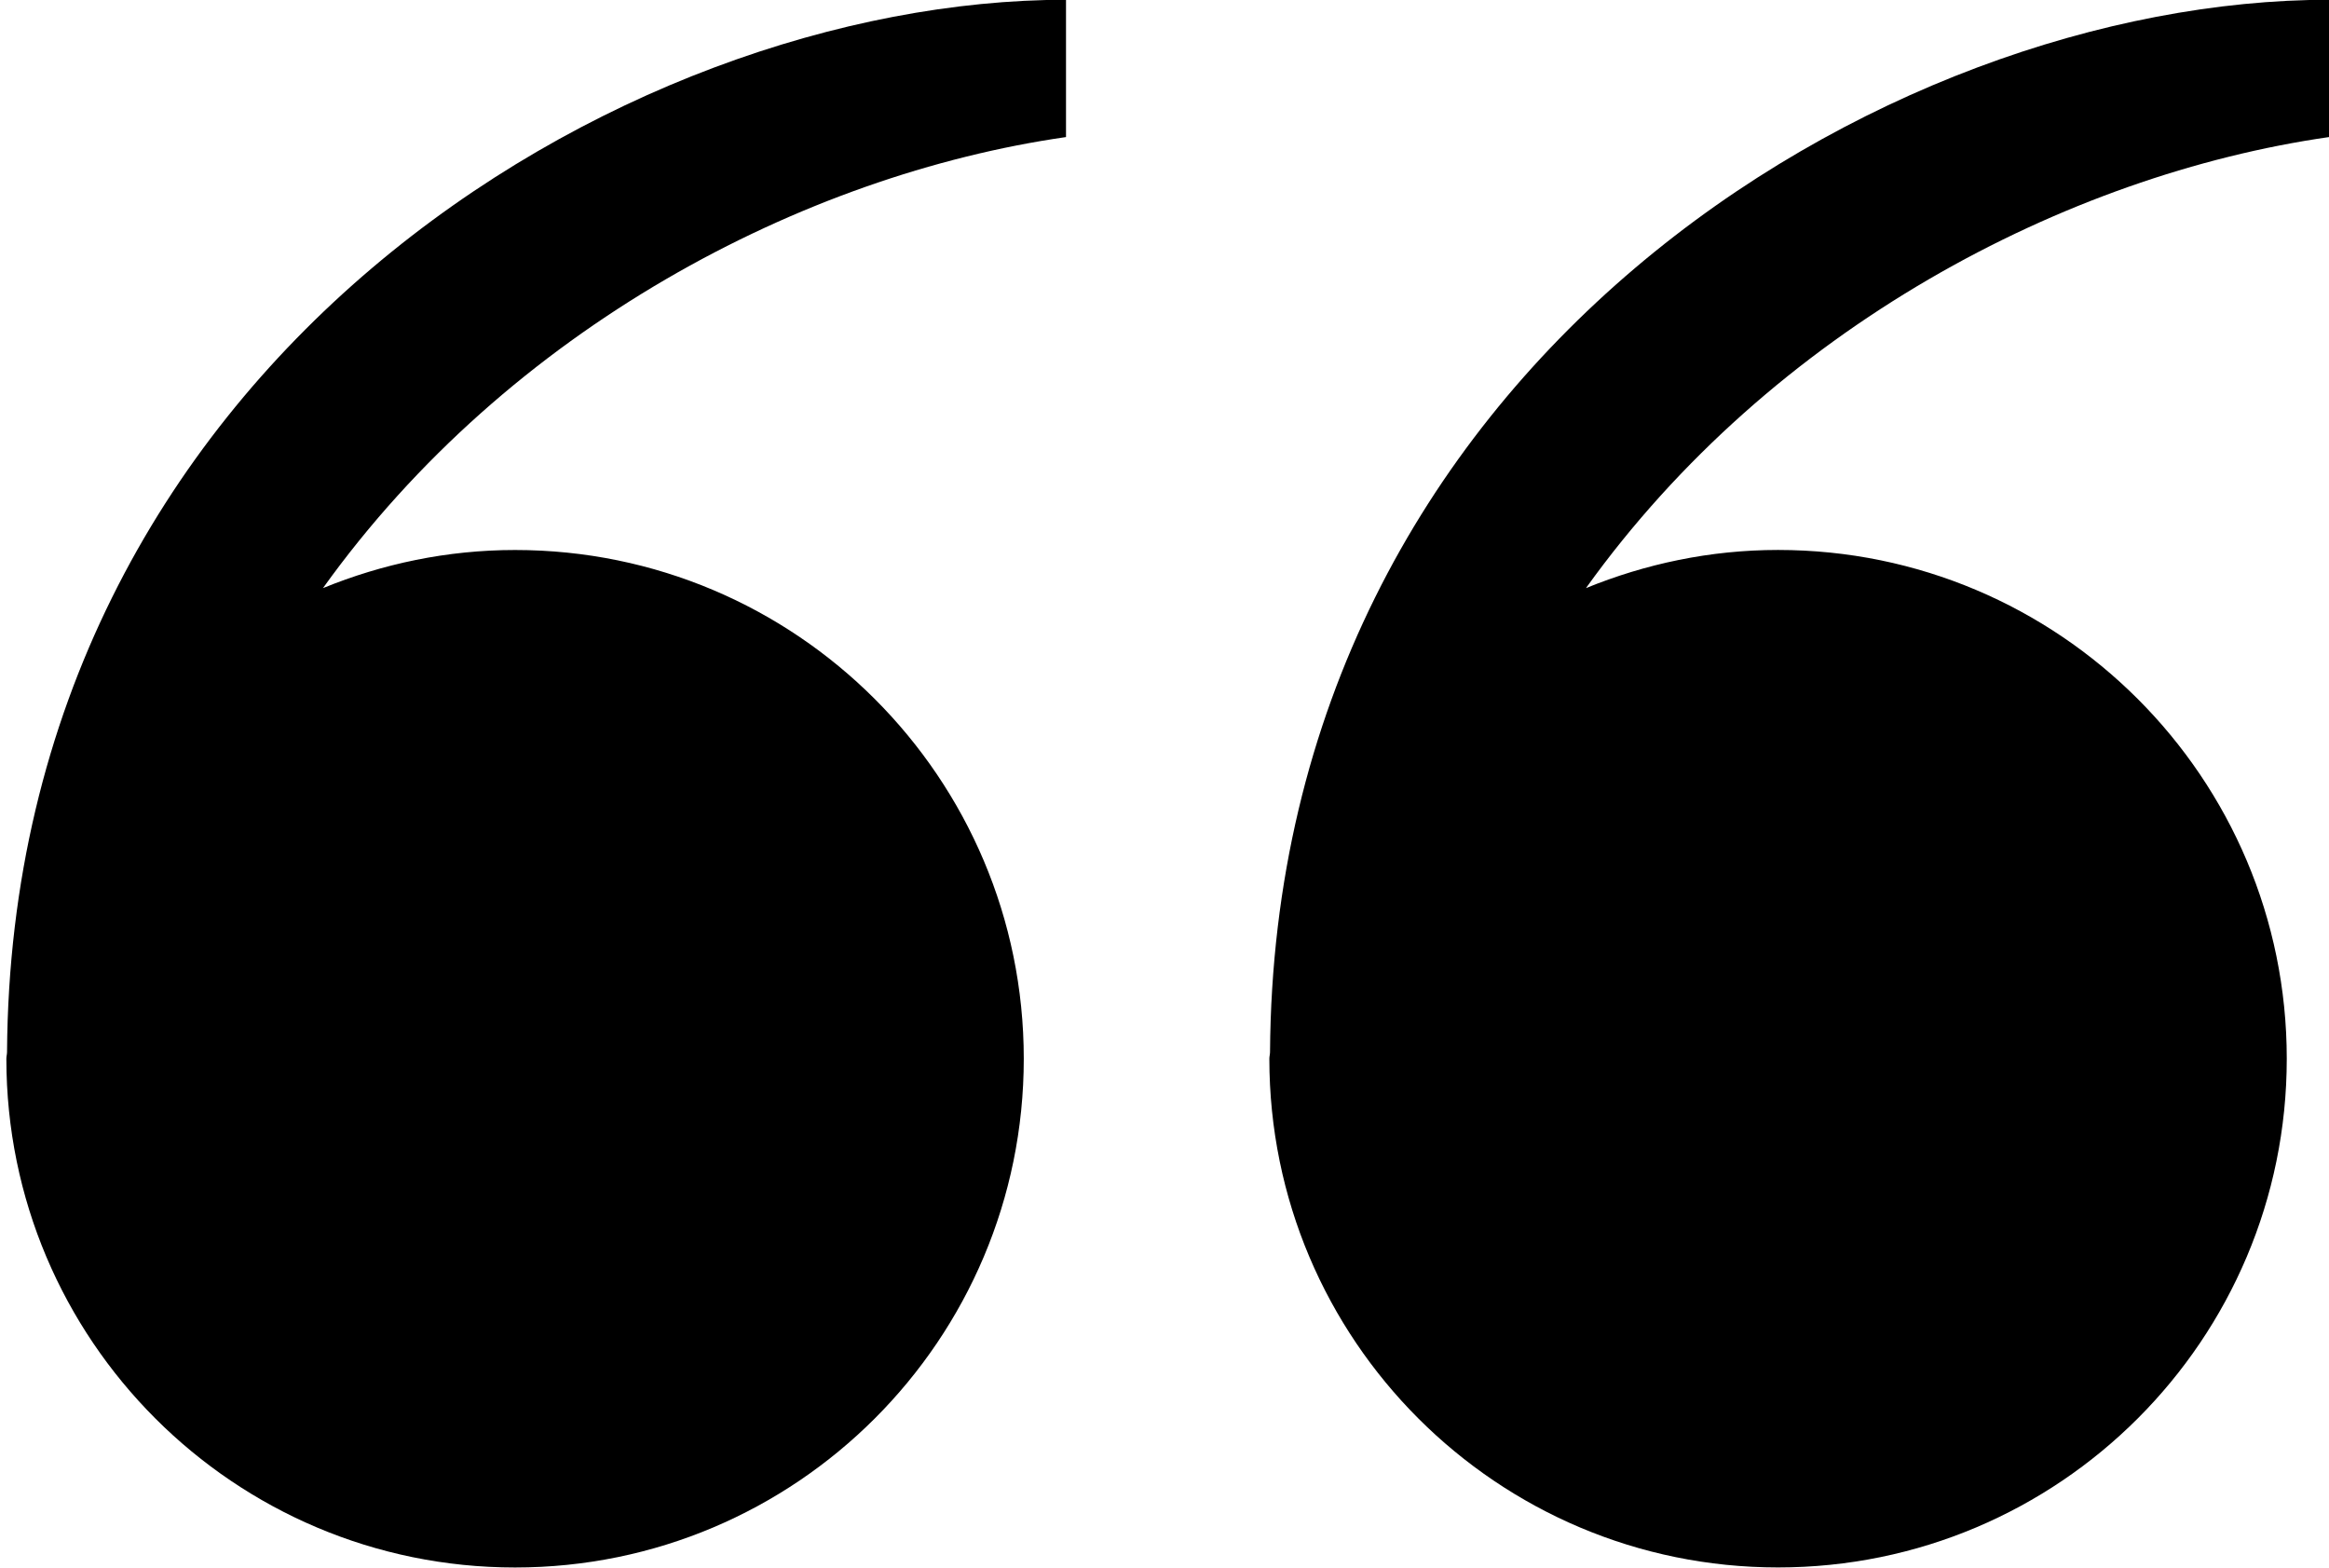
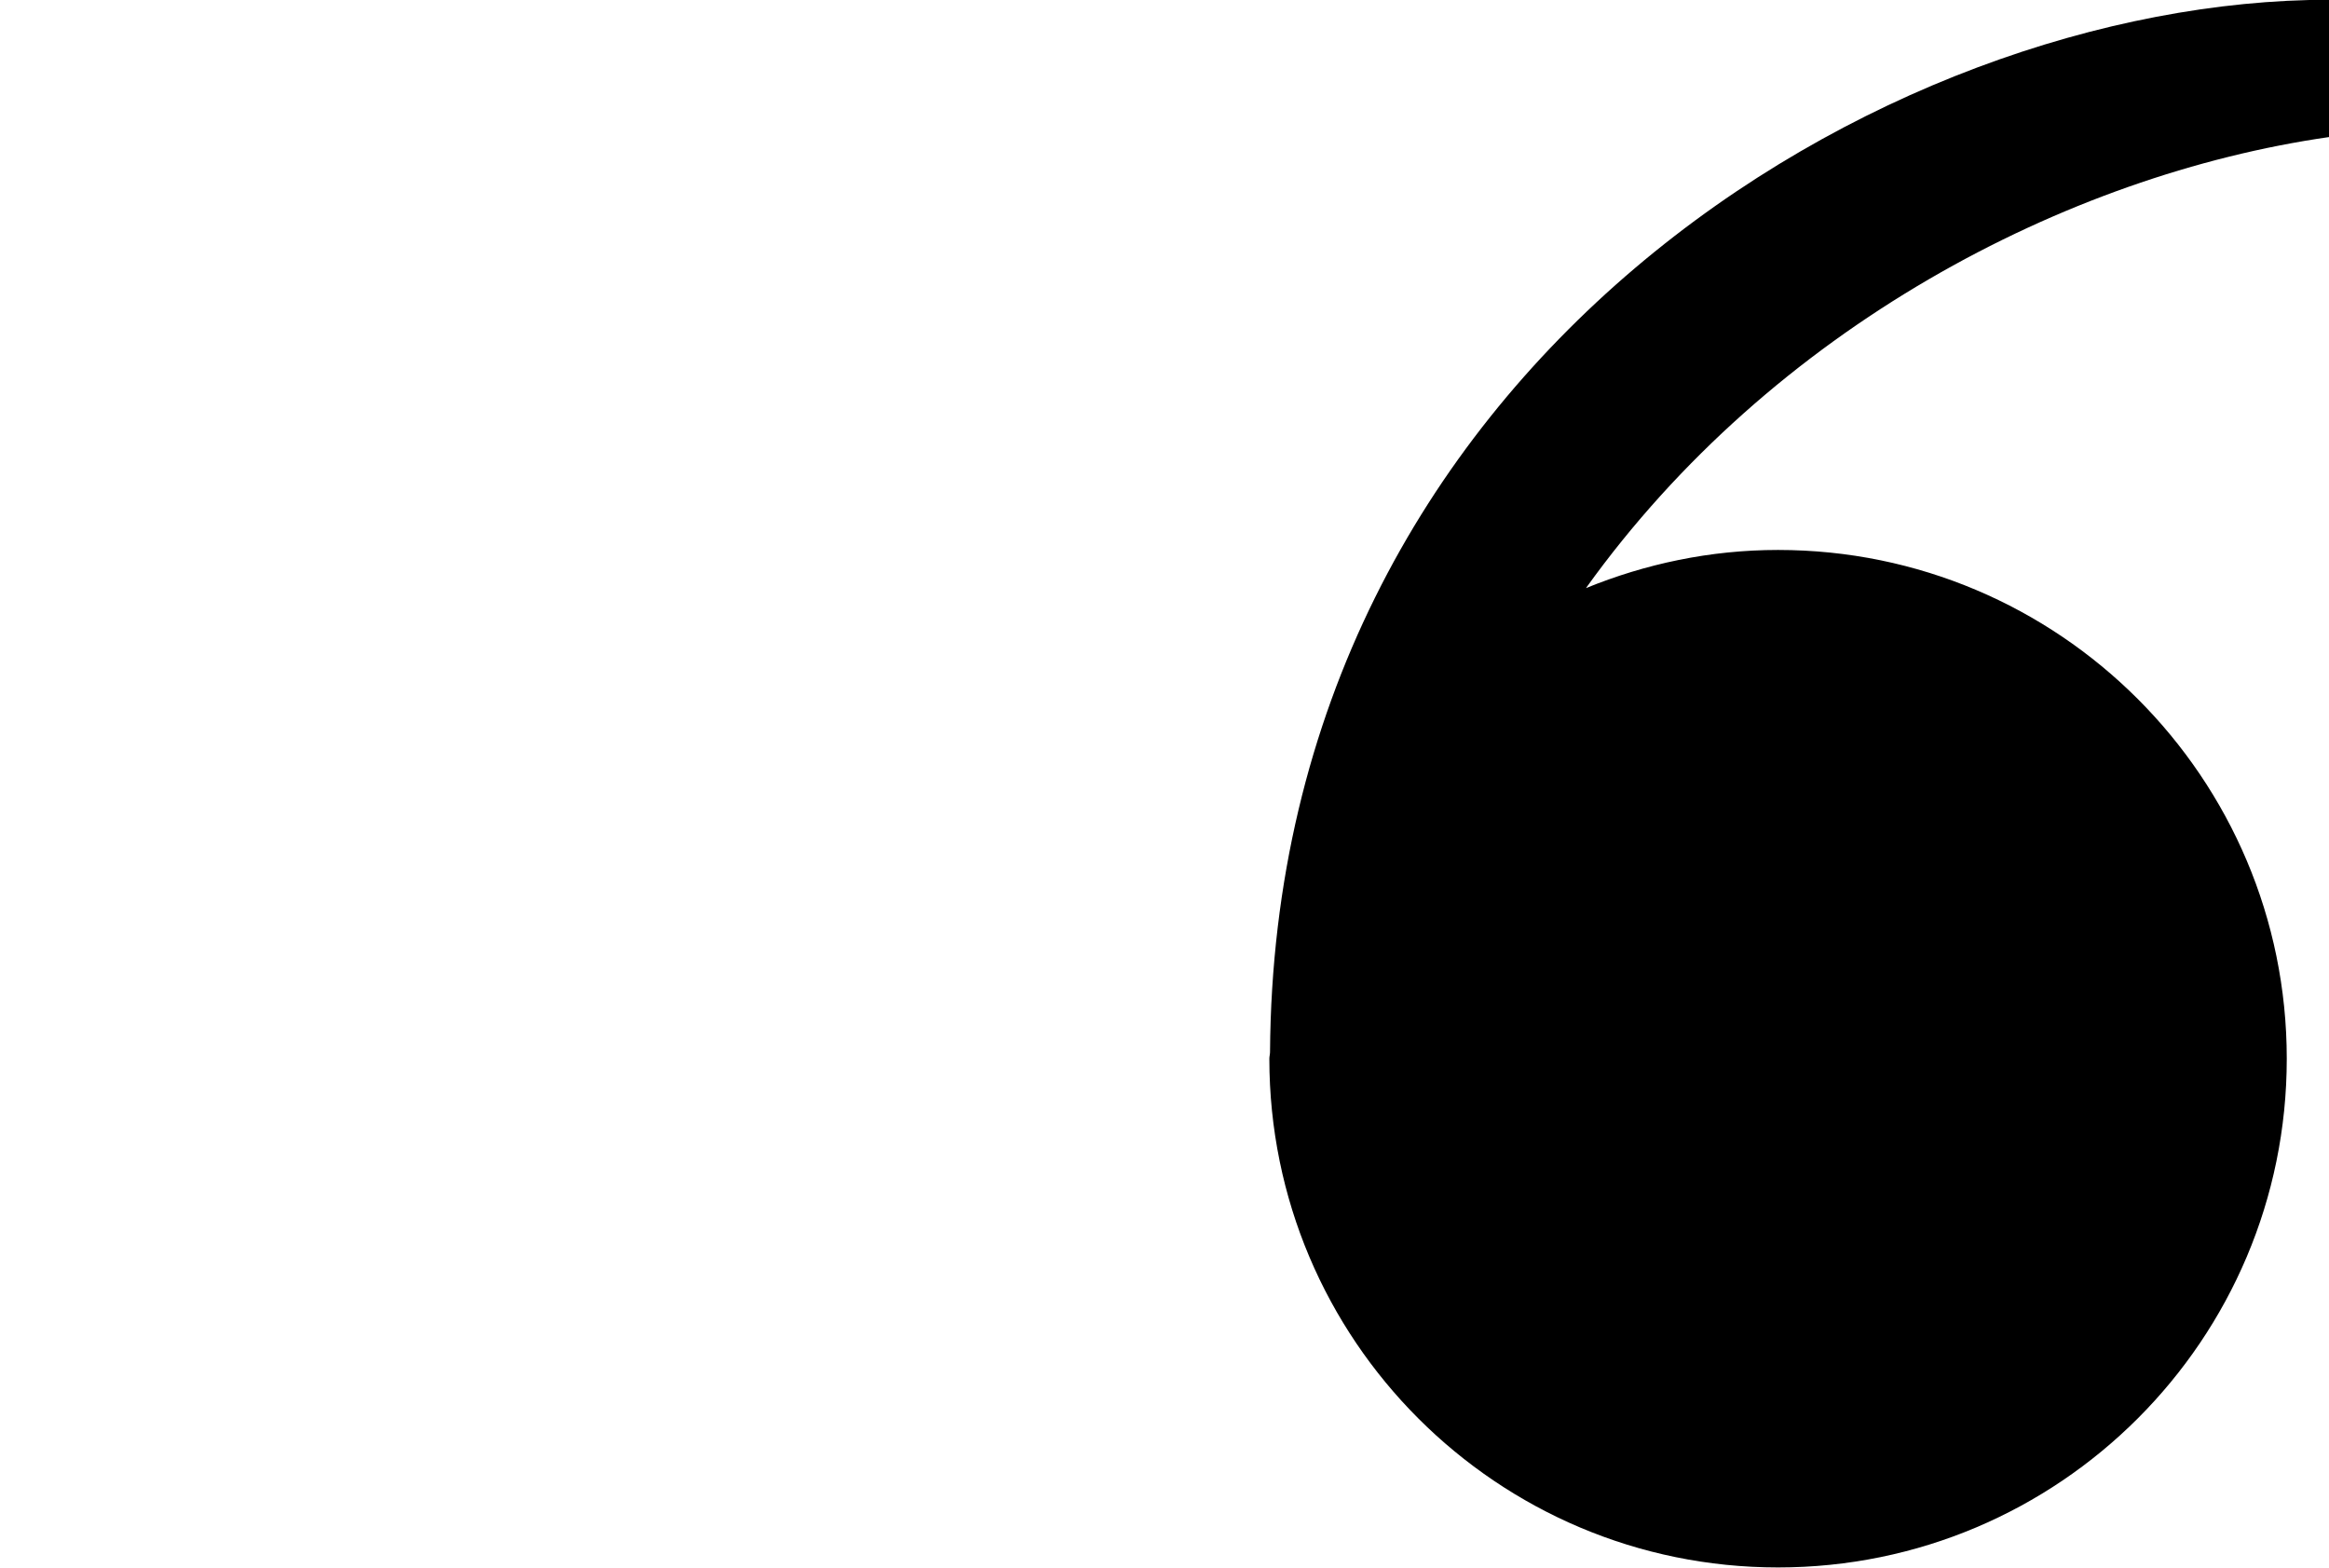
<svg xmlns="http://www.w3.org/2000/svg" width="52" height="35" viewBox="0 0 52 35" fill="none">
  <path d="M39.699 34.994C45.972 34.994 51.057 29.909 51.057 23.636C51.057 17.363 45.971 12.278 39.699 12.278C38.179 12.278 36.735 12.589 35.41 13.13C39.569 7.329 46.127 3.905 52 3.06L52 -0.005C42.097 -0.005 28.451 8.147 28.356 23.492C28.355 23.541 28.341 23.587 28.341 23.636C28.341 29.91 33.426 34.994 39.699 34.994Z" fill="currentColor" />
-   <path d="M0.142 23.637C0.142 29.91 5.227 34.995 11.5 34.995C17.773 34.995 22.858 29.91 22.858 23.637C22.858 17.364 17.773 12.279 11.5 12.279C9.98 12.279 8.536 12.589 7.211 13.13C11.37 7.329 17.928 3.905 23.801 3.06L23.801 -0.005C13.898 -0.005 0.251 8.147 0.157 23.492C0.156 23.541 0.142 23.587 0.142 23.637Z" fill="currentColor" />
</svg>